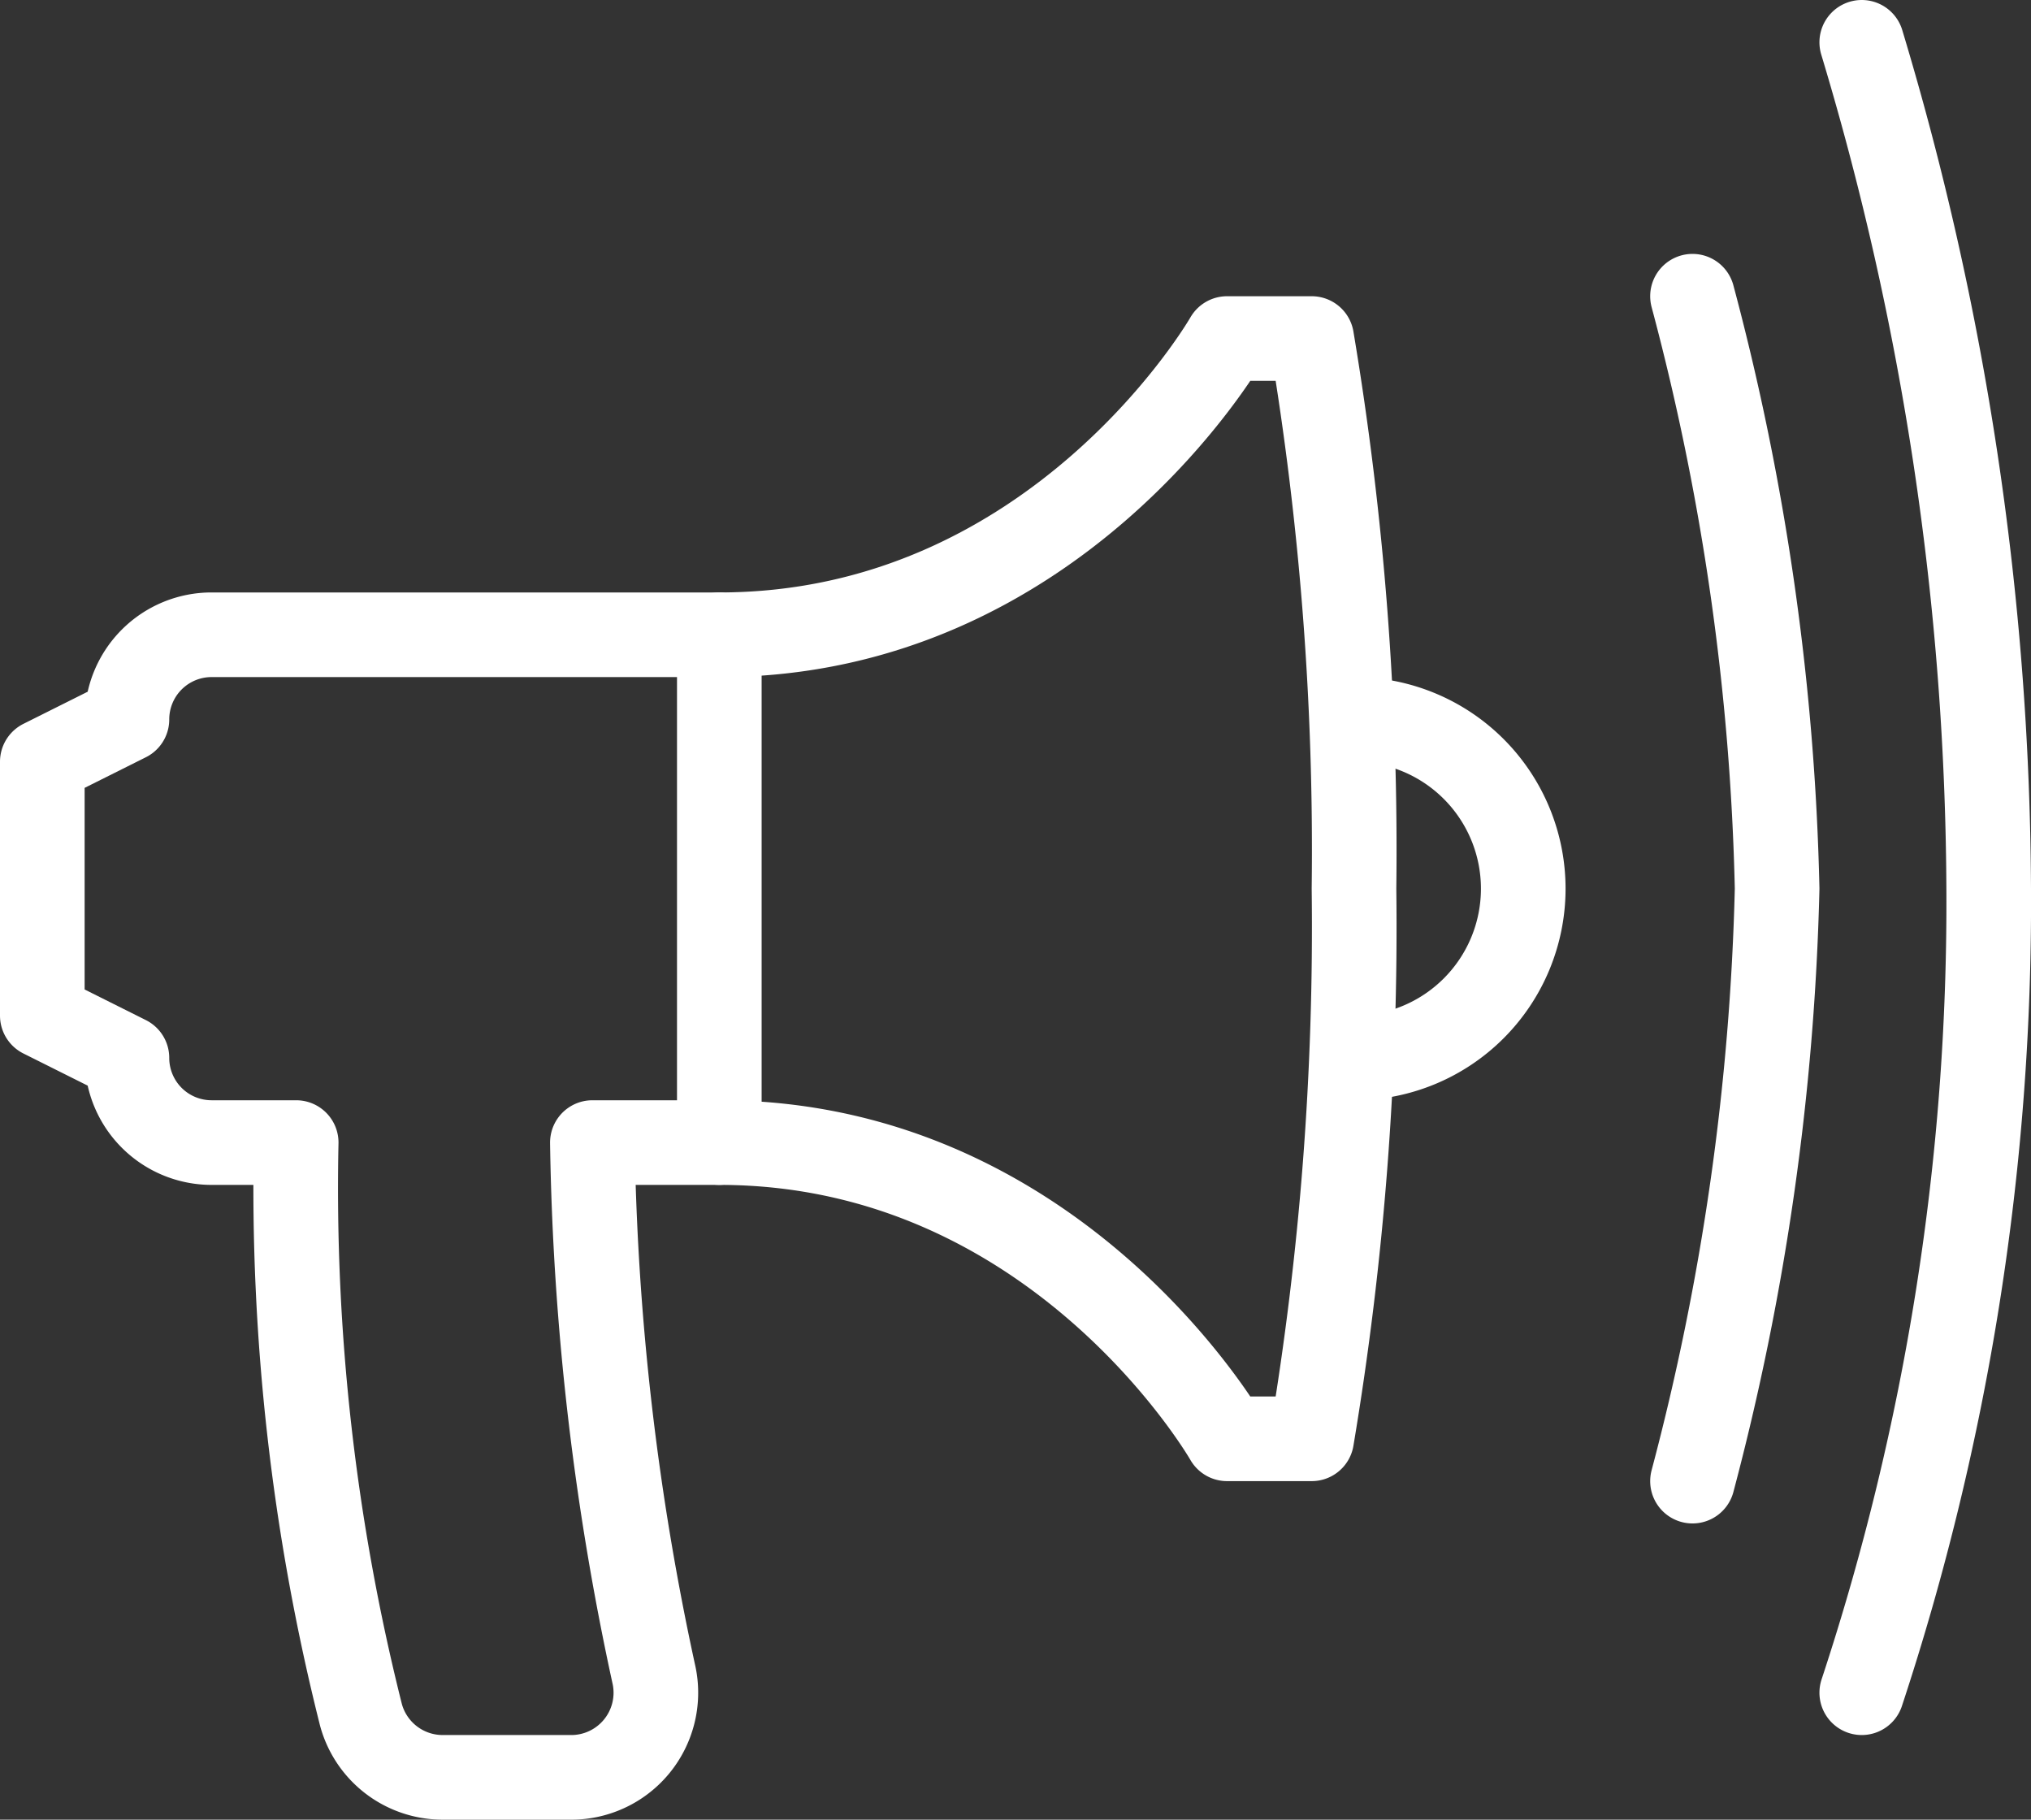
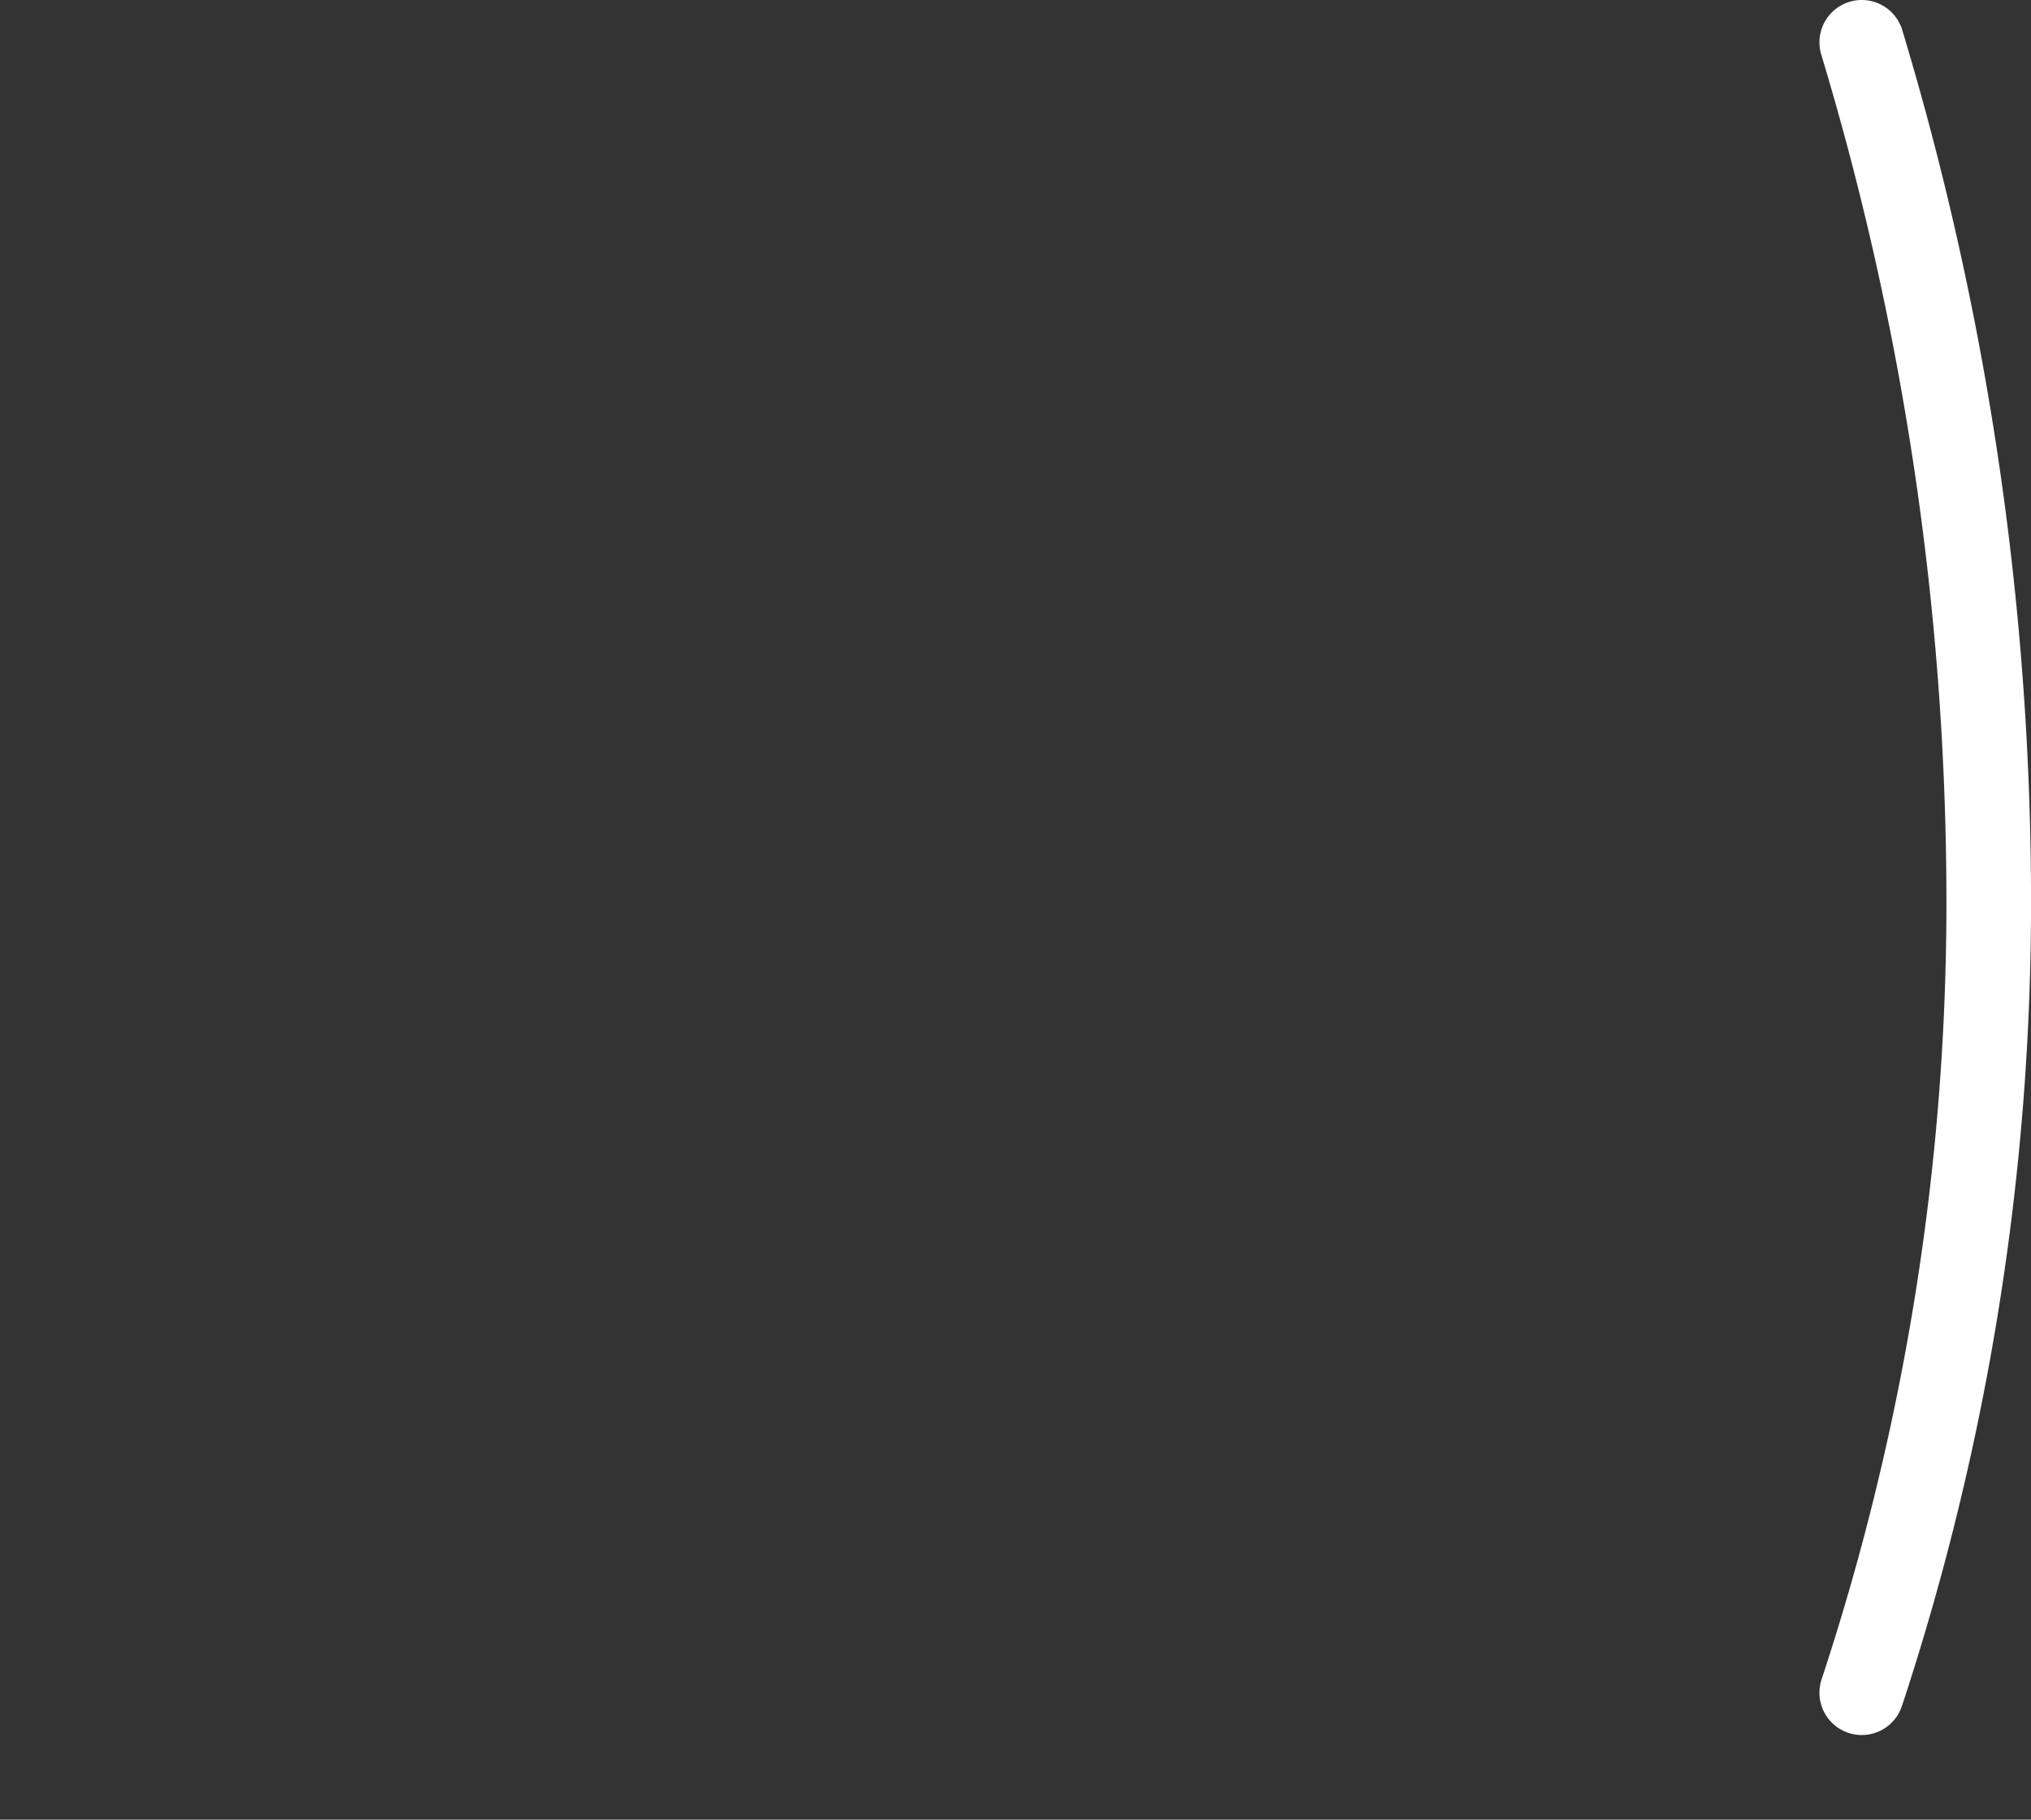
<svg xmlns="http://www.w3.org/2000/svg" viewBox="0 0 48 43">
  <rect x="0" y="0" width="48" height="43" fill="#333333" stroke="none" />
  <defs>
    <style>.cls-1{fill:none;stroke:#fff;stroke-linecap:round;stroke-linejoin:round;stroke-width:2px;}</style>
  </defs>
  <g id="Layer_2" data-name="Layer 2">
    <g id="ICONS_48x48" data-name="ICONS 48x48">
-       <path class="cls-1" d="M31,34H29s-4-7-12-7H14a63.35,63.35,0,0,0,1.46,12.6,2,2,0,0,1-2,2.4h-3a2,2,0,0,1-1.93-1.48A51,51,0,0,1,7,27H5a2,2,0,0,1-2-2L1,24V18l2-1H3a2,2,0,0,1,2-2H17c8,0,12-7,12-7h2a73.09,73.09,0,0,1,1,13A73.09,73.09,0,0,1,31,34Z" />
-       <path class="cls-1" d="M32,17a4,4,0,0,1,0,8" />
-       <line class="cls-1" x1="17" y1="15" x2="17" y2="27" />
      <path class="cls-1" d="M44,1a70.29,70.29,0,0,1,3,20,59.53,59.53,0,0,1-3,19" />
-       <path class="cls-1" d="M40,7a59.29,59.29,0,0,1,2,14,60.12,60.12,0,0,1-2,14" />
    </g>
  </g>
</svg>